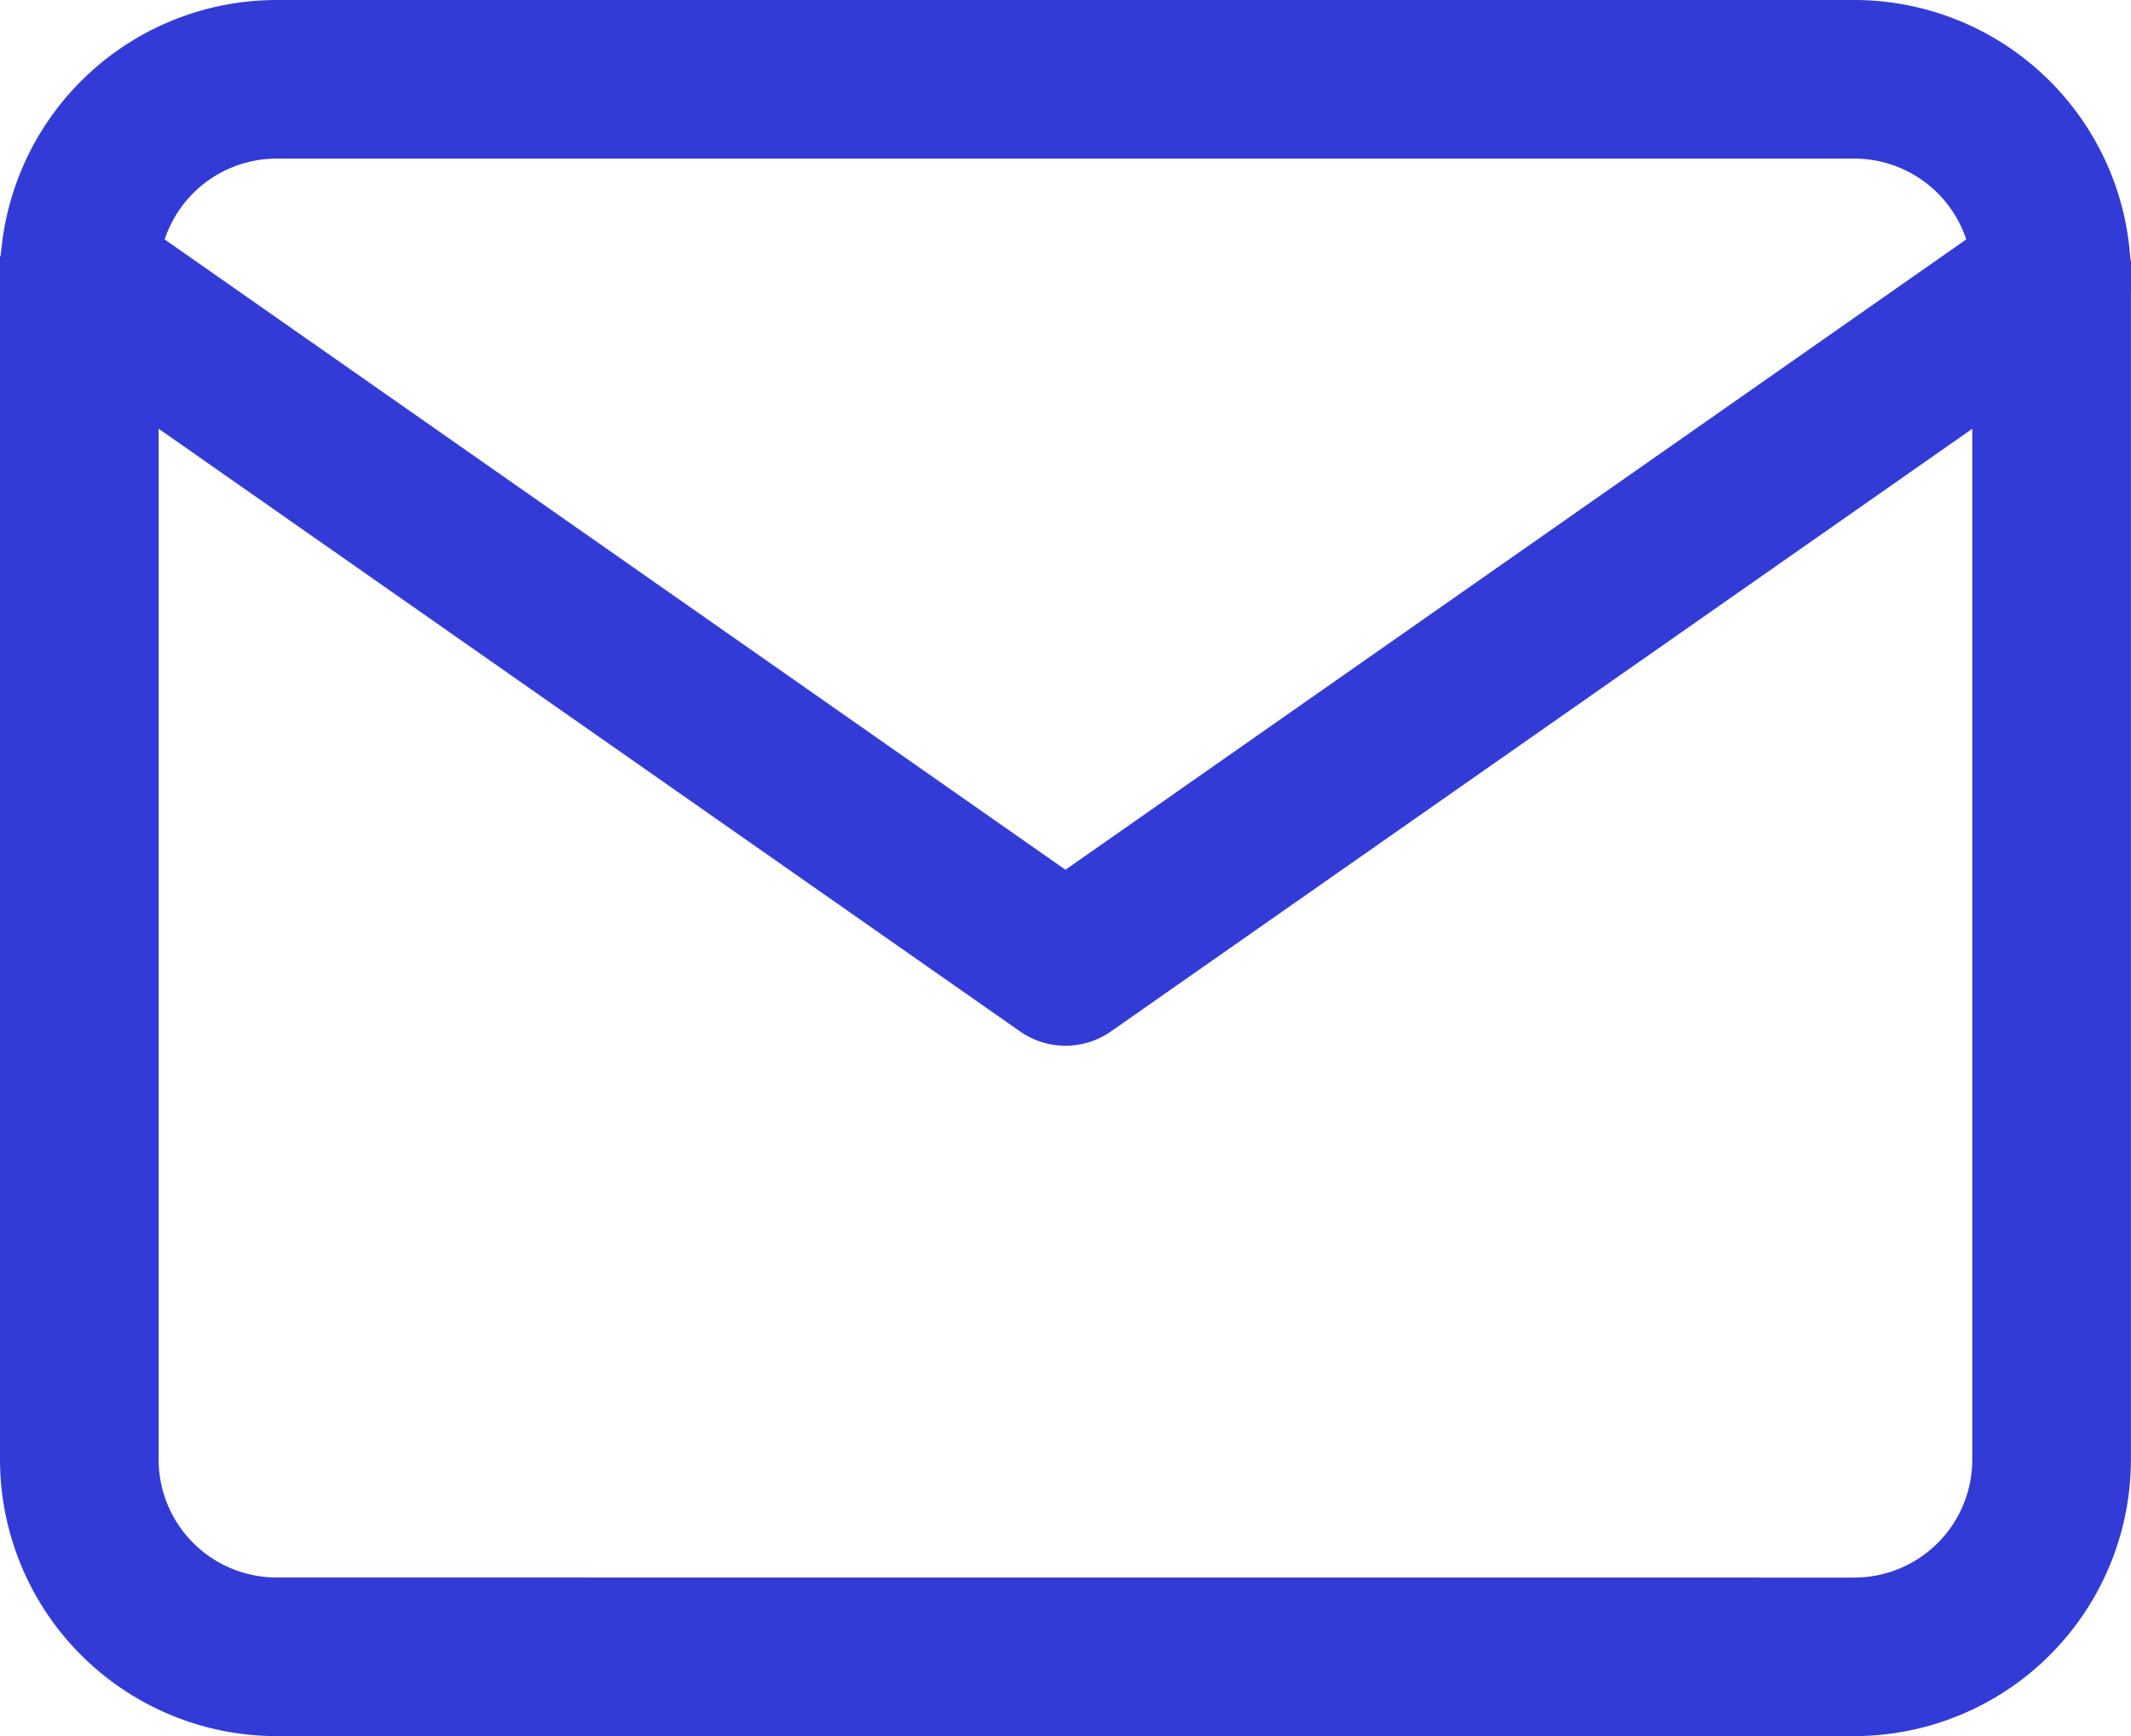
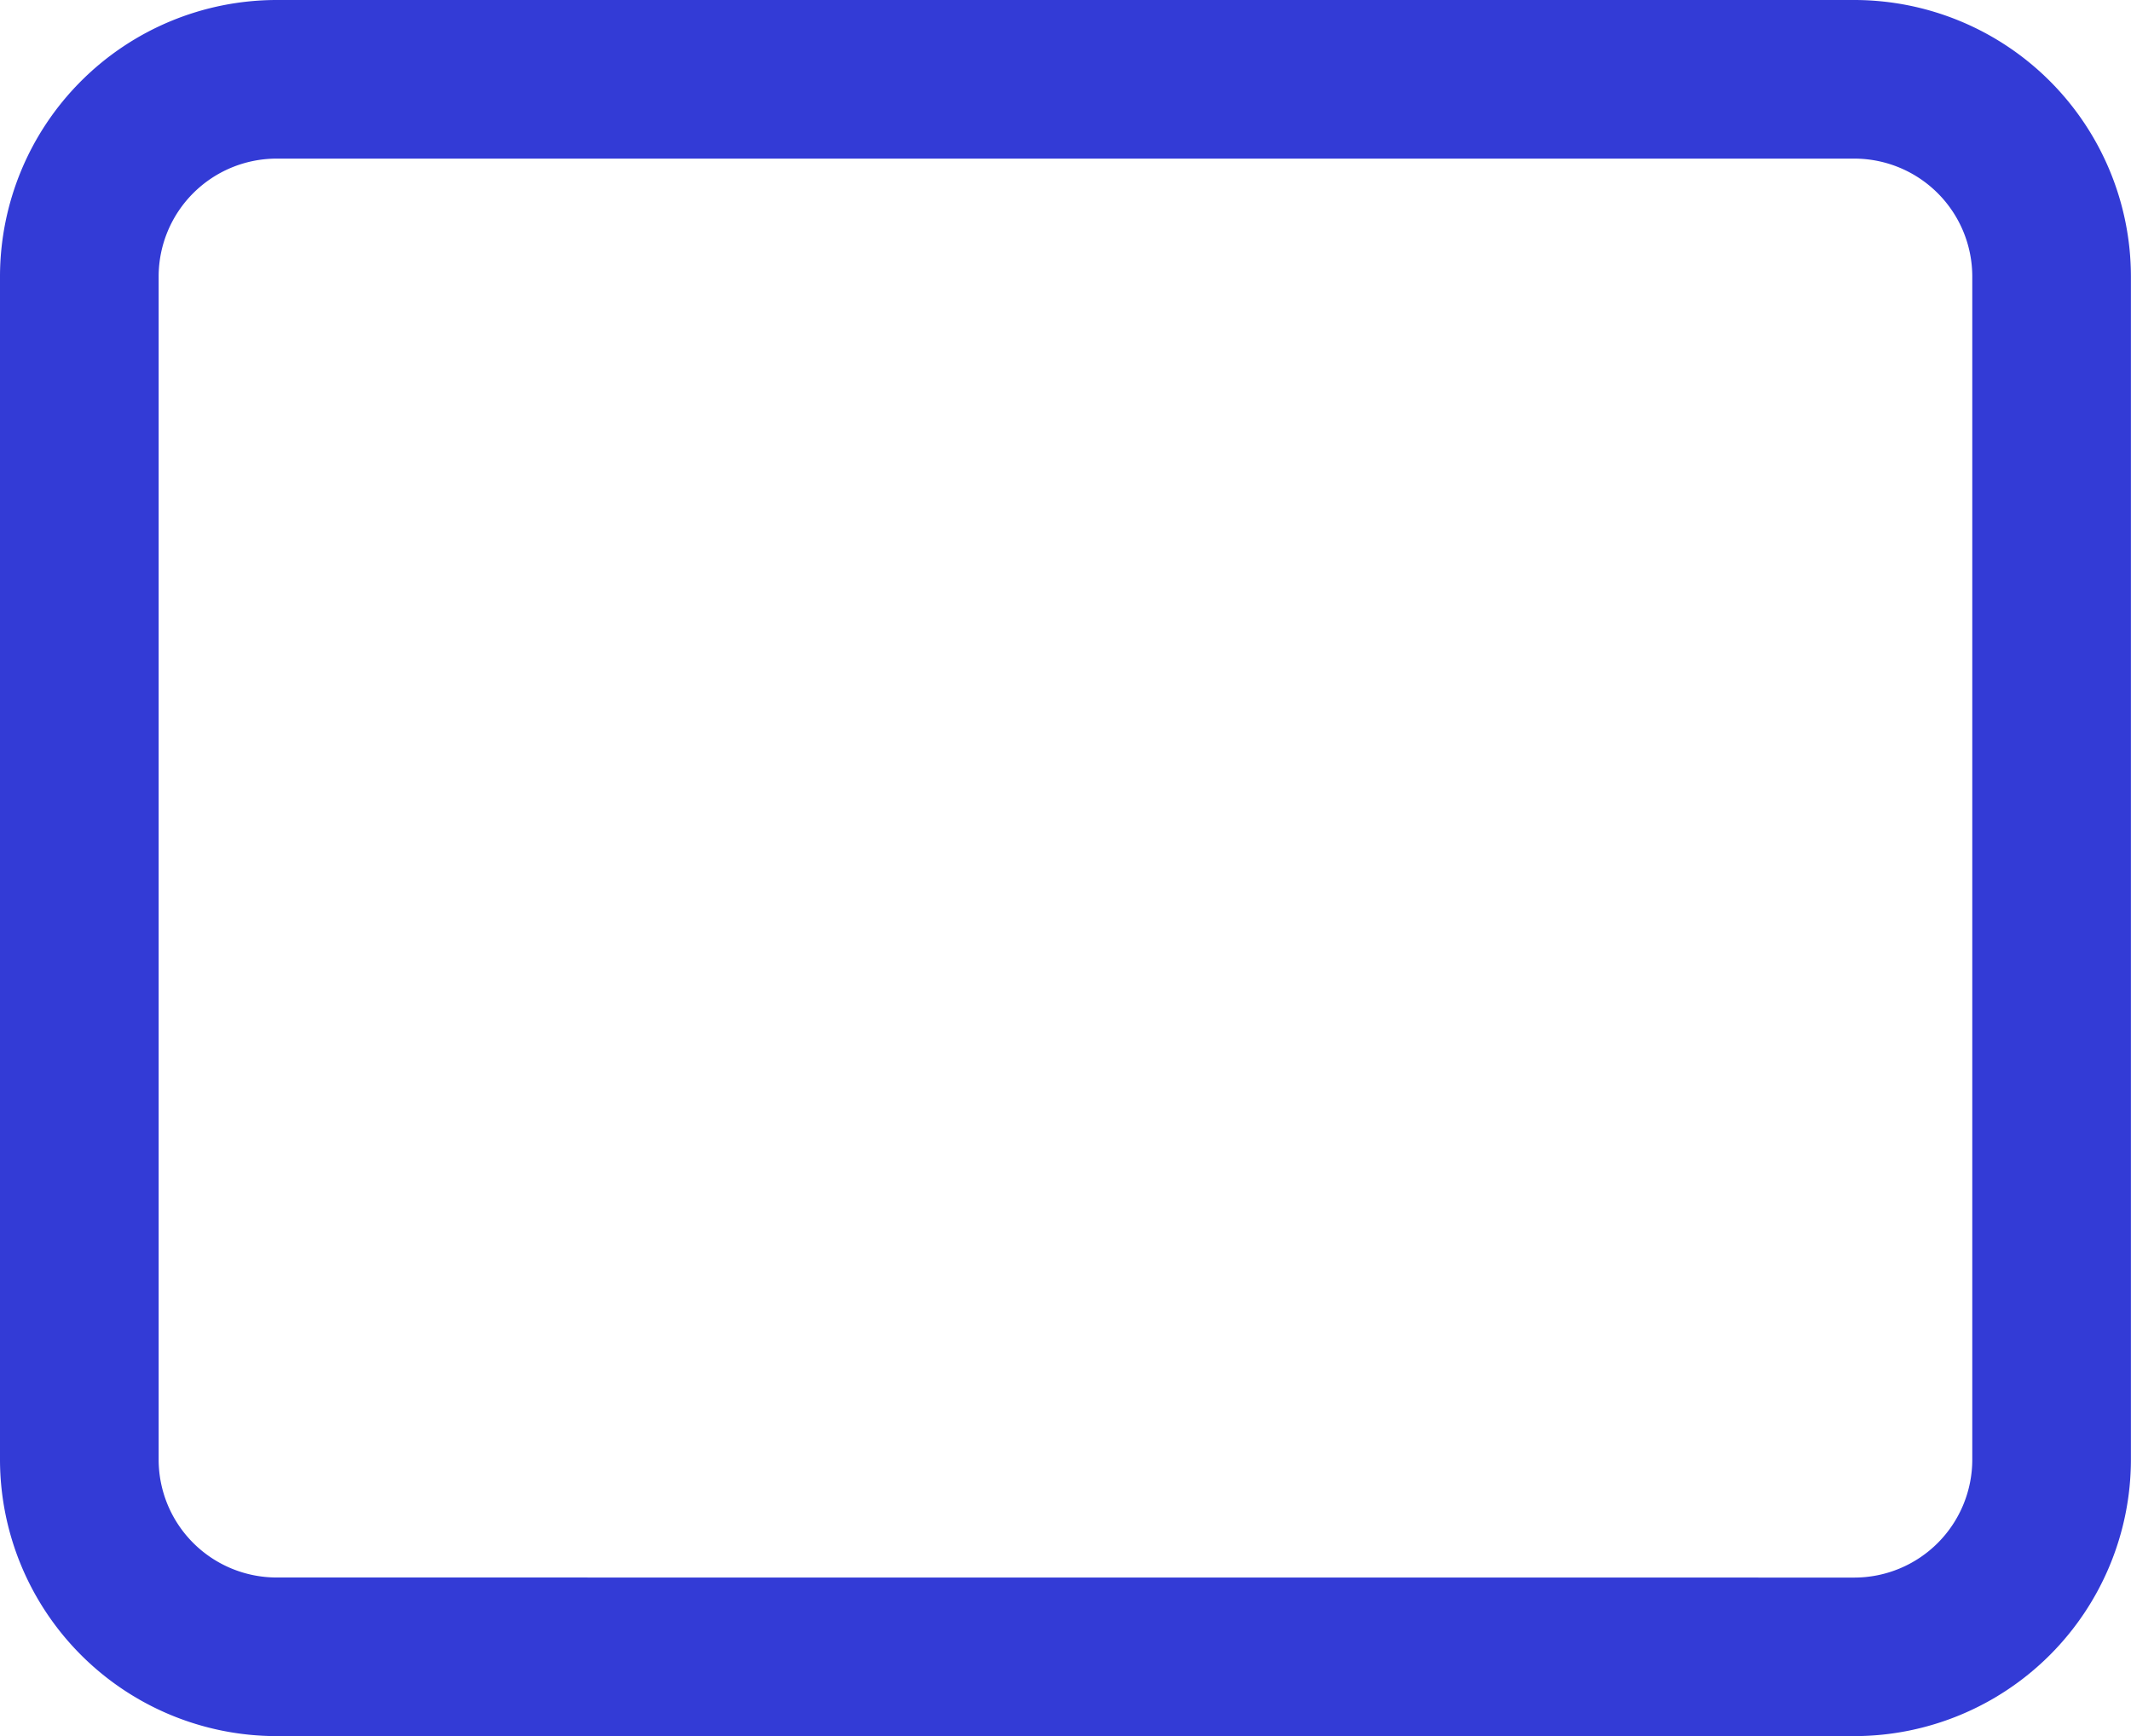
<svg xmlns="http://www.w3.org/2000/svg" width="26.865" height="21.892" viewBox="0 0 26.865 21.892">
  <g id="Icon_feather-mail" data-name="Icon feather-mail" transform="translate(-2 -5)">
    <path id="Path_15852" data-name="Path 15852" d="M5.486,5H25.378a3.49,3.49,0,0,1,3.486,3.486V23.405a3.49,3.49,0,0,1-3.486,3.486H5.486A3.49,3.49,0,0,1,2,23.405V8.486A3.49,3.49,0,0,1,5.486,5ZM25.378,24.892a1.488,1.488,0,0,0,1.486-1.486V8.486A1.488,1.488,0,0,0,25.378,7H5.486A1.488,1.488,0,0,0,4,8.486V23.405a1.488,1.488,0,0,0,1.486,1.486Z" fill="#333bd6" />
-     <path id="Path_15853" data-name="Path 15853" d="M15.432,18.7a1,1,0,0,1-.573-.181L2.427,9.819A1,1,0,1,1,3.573,8.181l11.859,8.3,11.859-8.3a1,1,0,1,1,1.147,1.638l-12.432,8.7A1,1,0,0,1,15.432,18.7Z" transform="translate(0 -0.514)" fill="#333bd6" />
  </g>
</svg>